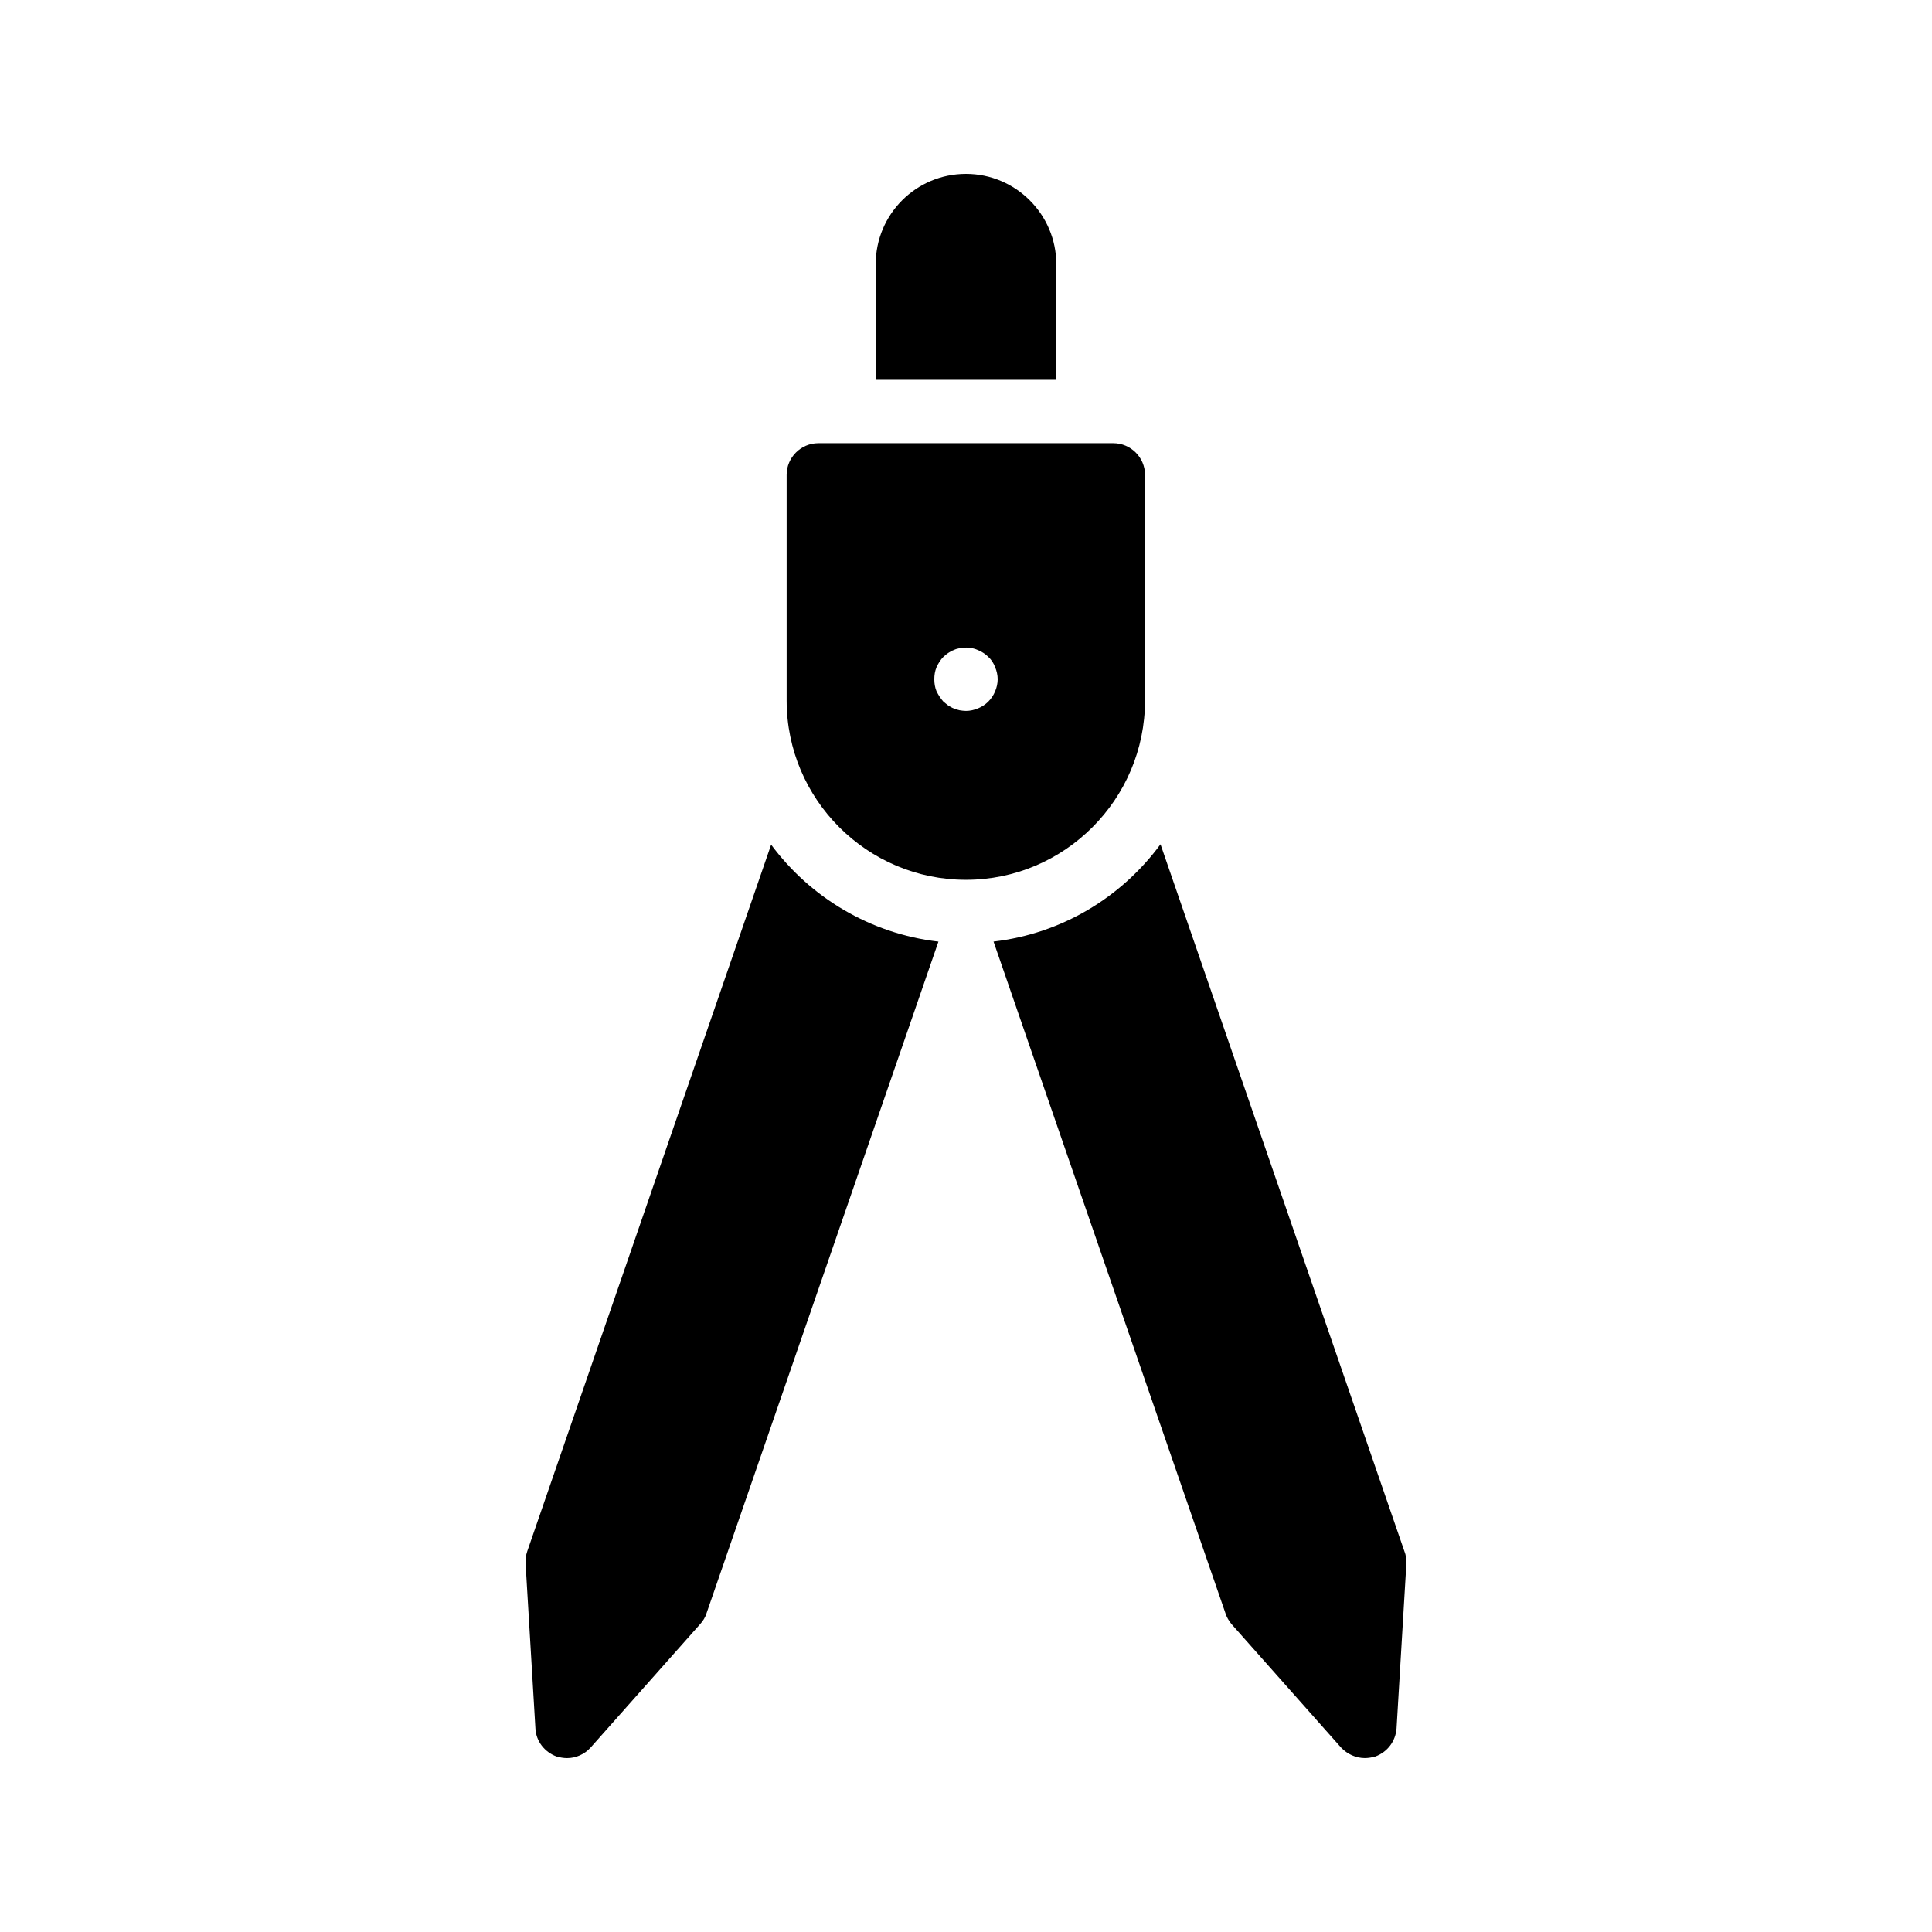
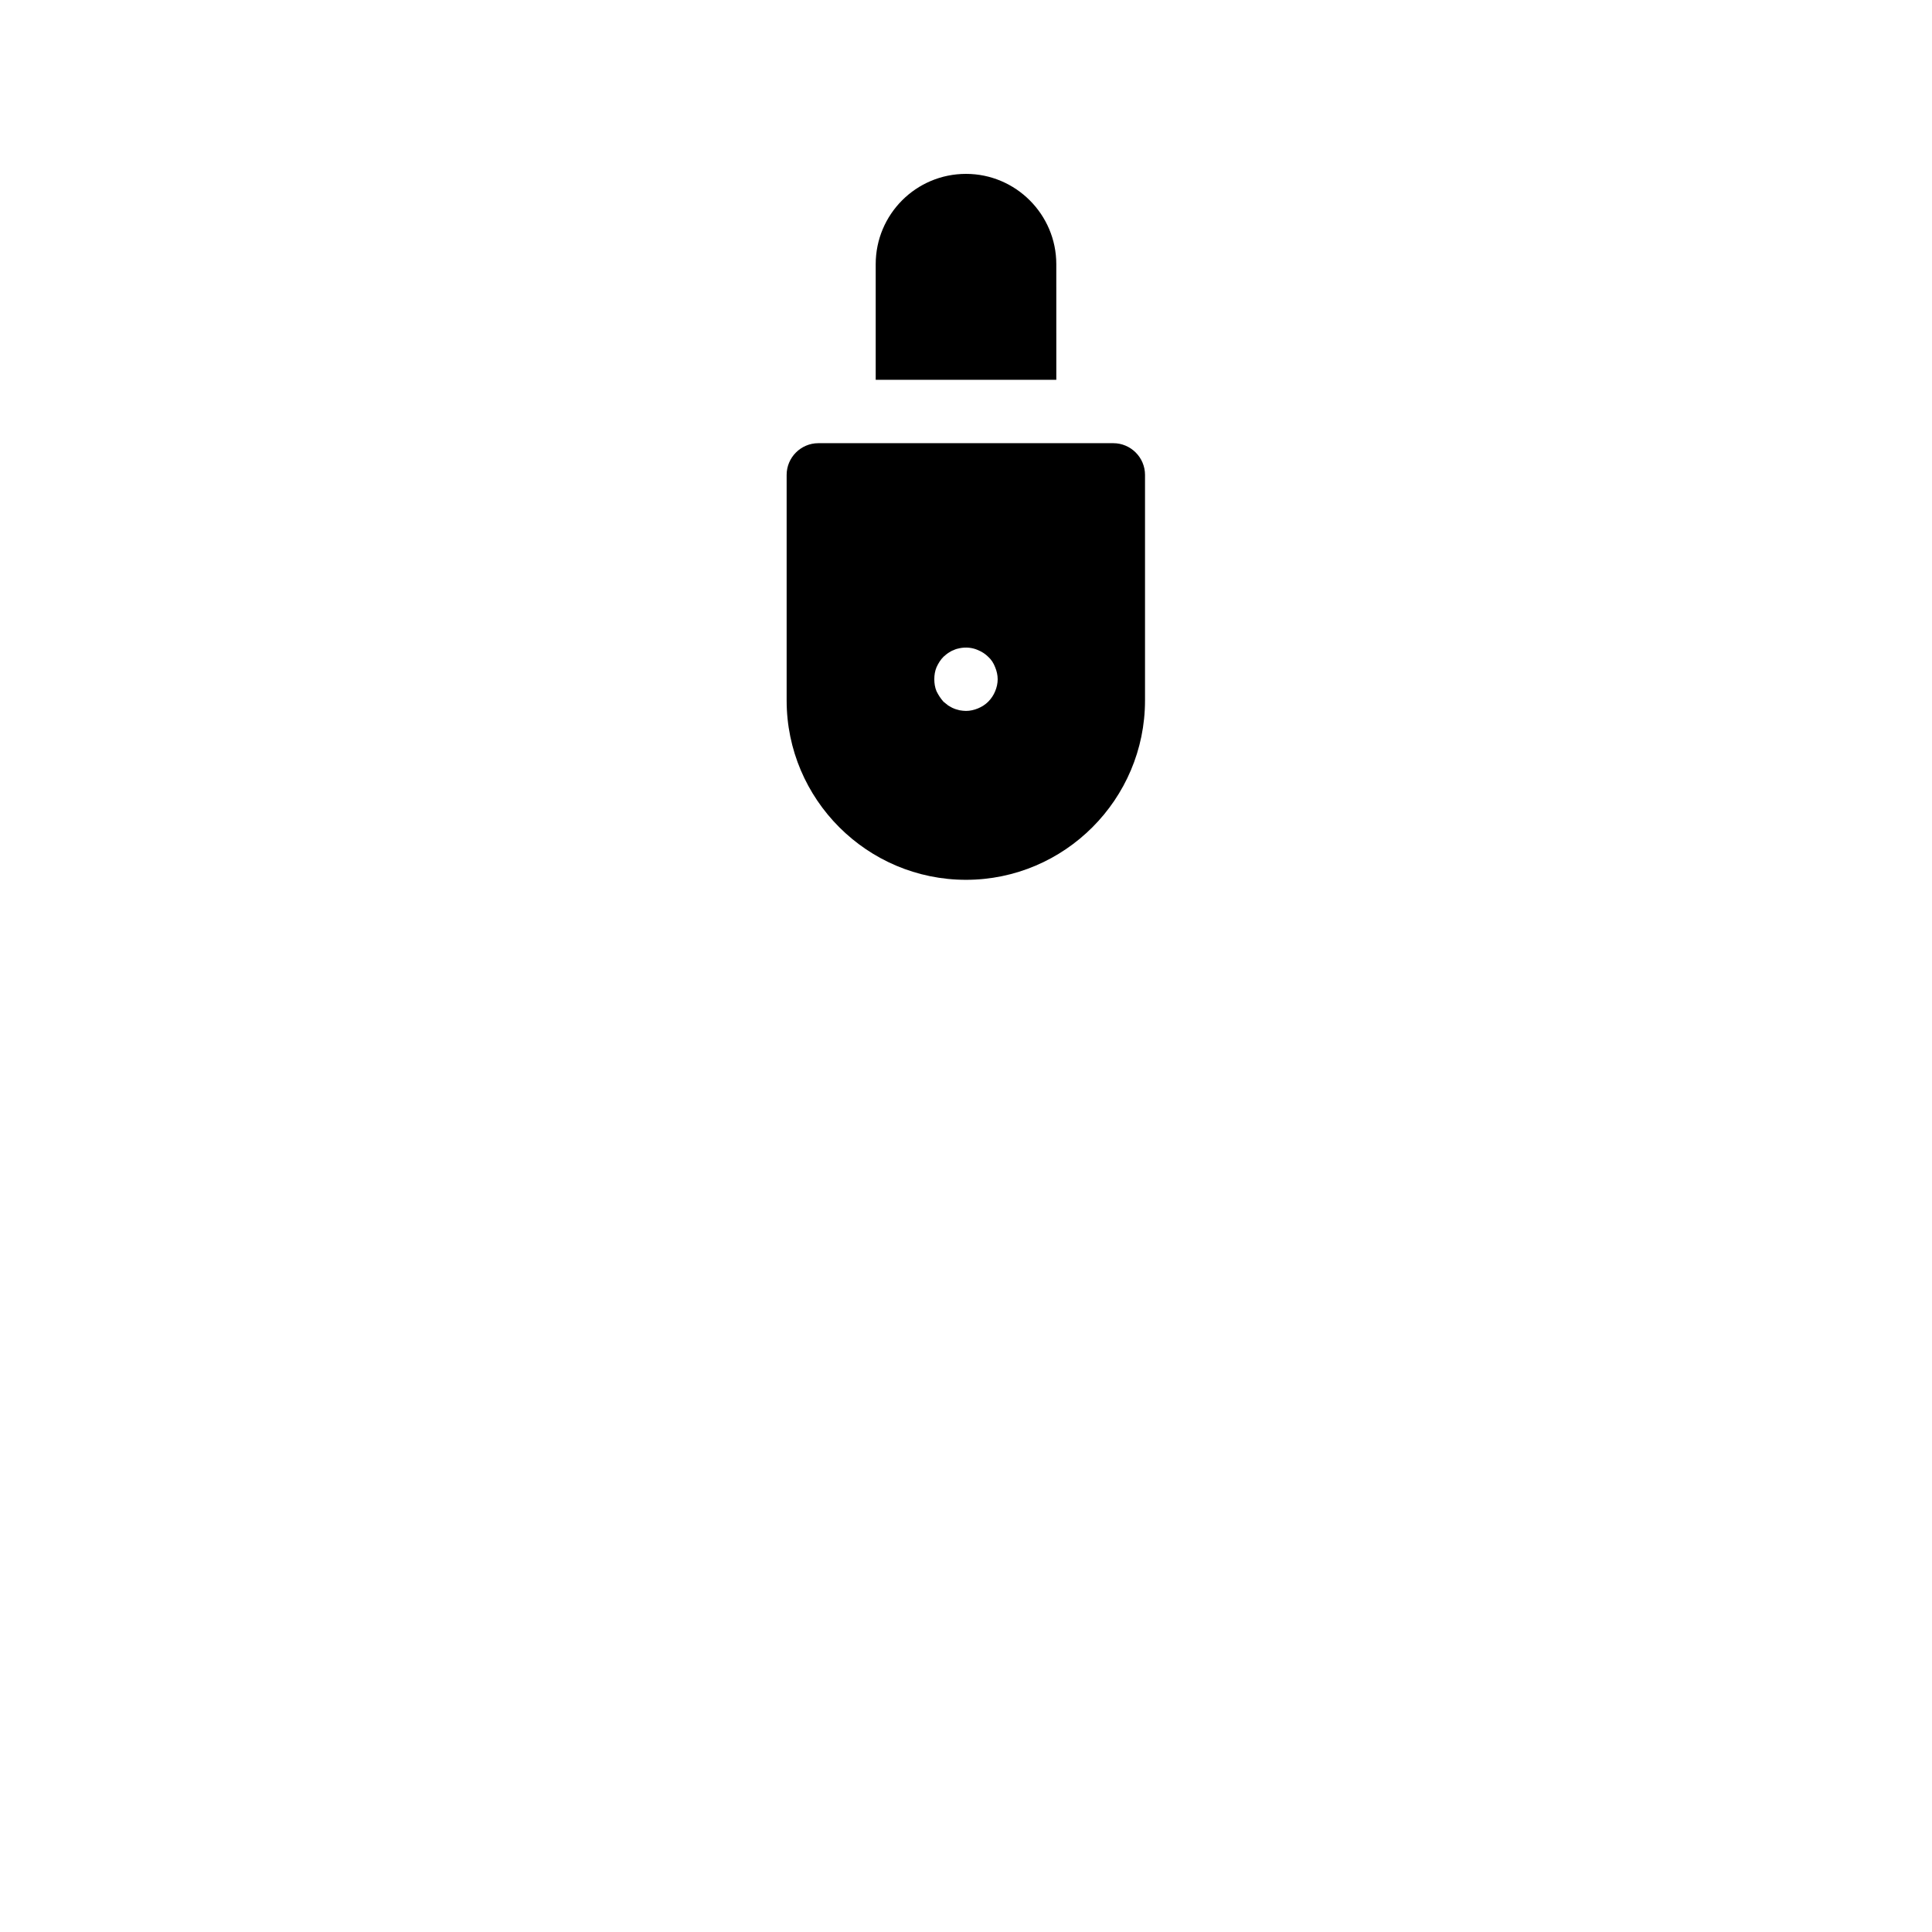
<svg xmlns="http://www.w3.org/2000/svg" fill="#000000" width="800px" height="800px" version="1.1" viewBox="144 144 512 512">
  <g>
-     <path d="m291.51 609.5c0.922 0.25 1.848 0.418 2.769 0.418 2.352 0 4.617-1.008 6.215-2.769l29.055-32.746c0.754-0.84 1.344-1.762 1.68-2.856l61.465-178.01c-18.137-2.098-34.008-11.754-44.336-25.695l-64.656 187.33c-0.336 1.008-0.504 2.098-0.418 3.191l2.602 43.664c0.168 3.441 2.434 6.297 5.625 7.473z" />
-     <path d="m407.3 393.53 61.465 178.01c0.336 1.09 0.922 2.016 1.594 2.856l29.055 32.746c1.68 1.762 3.945 2.769 6.297 2.769 0.922 0 1.848-0.168 2.769-0.418 3.191-1.176 5.375-4.031 5.625-7.473l2.602-43.664c0-1.09-0.082-2.184-0.504-3.191l-64.656-187.42c-10.324 14.027-26.109 23.684-44.246 25.781z" />
    <path d="m423.93 214.01c0-13.184-10.75-23.93-23.93-23.93-13.266 0-23.93 10.746-23.93 23.93v30.648h47.863z" />
    <path d="m400 377.16c26.113 0 47.441-21.328 47.441-47.527v-59.785c0-4.617-3.777-8.398-8.398-8.398h-78.176c-4.617 0-8.398 3.777-8.398 8.398v59.785c0.004 26.199 21.332 47.527 47.531 47.527zm-7.809-56.344c0.504-1.09 1.09-2.016 1.848-2.769 0.418-0.336 0.84-0.754 1.258-1.008 0.504-0.336 0.922-0.586 1.426-0.754 0.504-0.25 1.09-0.418 1.594-0.504 1.68-0.336 3.359-0.168 4.871 0.504 1.008 0.418 1.93 1.008 2.688 1.762 0.84 0.754 1.426 1.68 1.848 2.769 0.418 1.008 0.672 2.098 0.672 3.191 0 1.09-0.25 2.184-0.672 3.191-0.418 1.008-1.008 1.93-1.848 2.769-0.754 0.754-1.68 1.344-2.688 1.762s-2.098 0.672-3.191 0.672c-0.586 0-1.09-0.082-1.68-0.168-0.504-0.168-1.09-0.25-1.594-0.504-0.504-0.168-0.922-0.504-1.426-0.754-0.418-0.336-0.84-0.672-1.258-1.008-0.754-0.84-1.344-1.762-1.848-2.769-0.422-1.008-0.59-2.102-0.59-3.191 0-1.094 0.168-2.184 0.59-3.191z" />
  </g>
</svg>